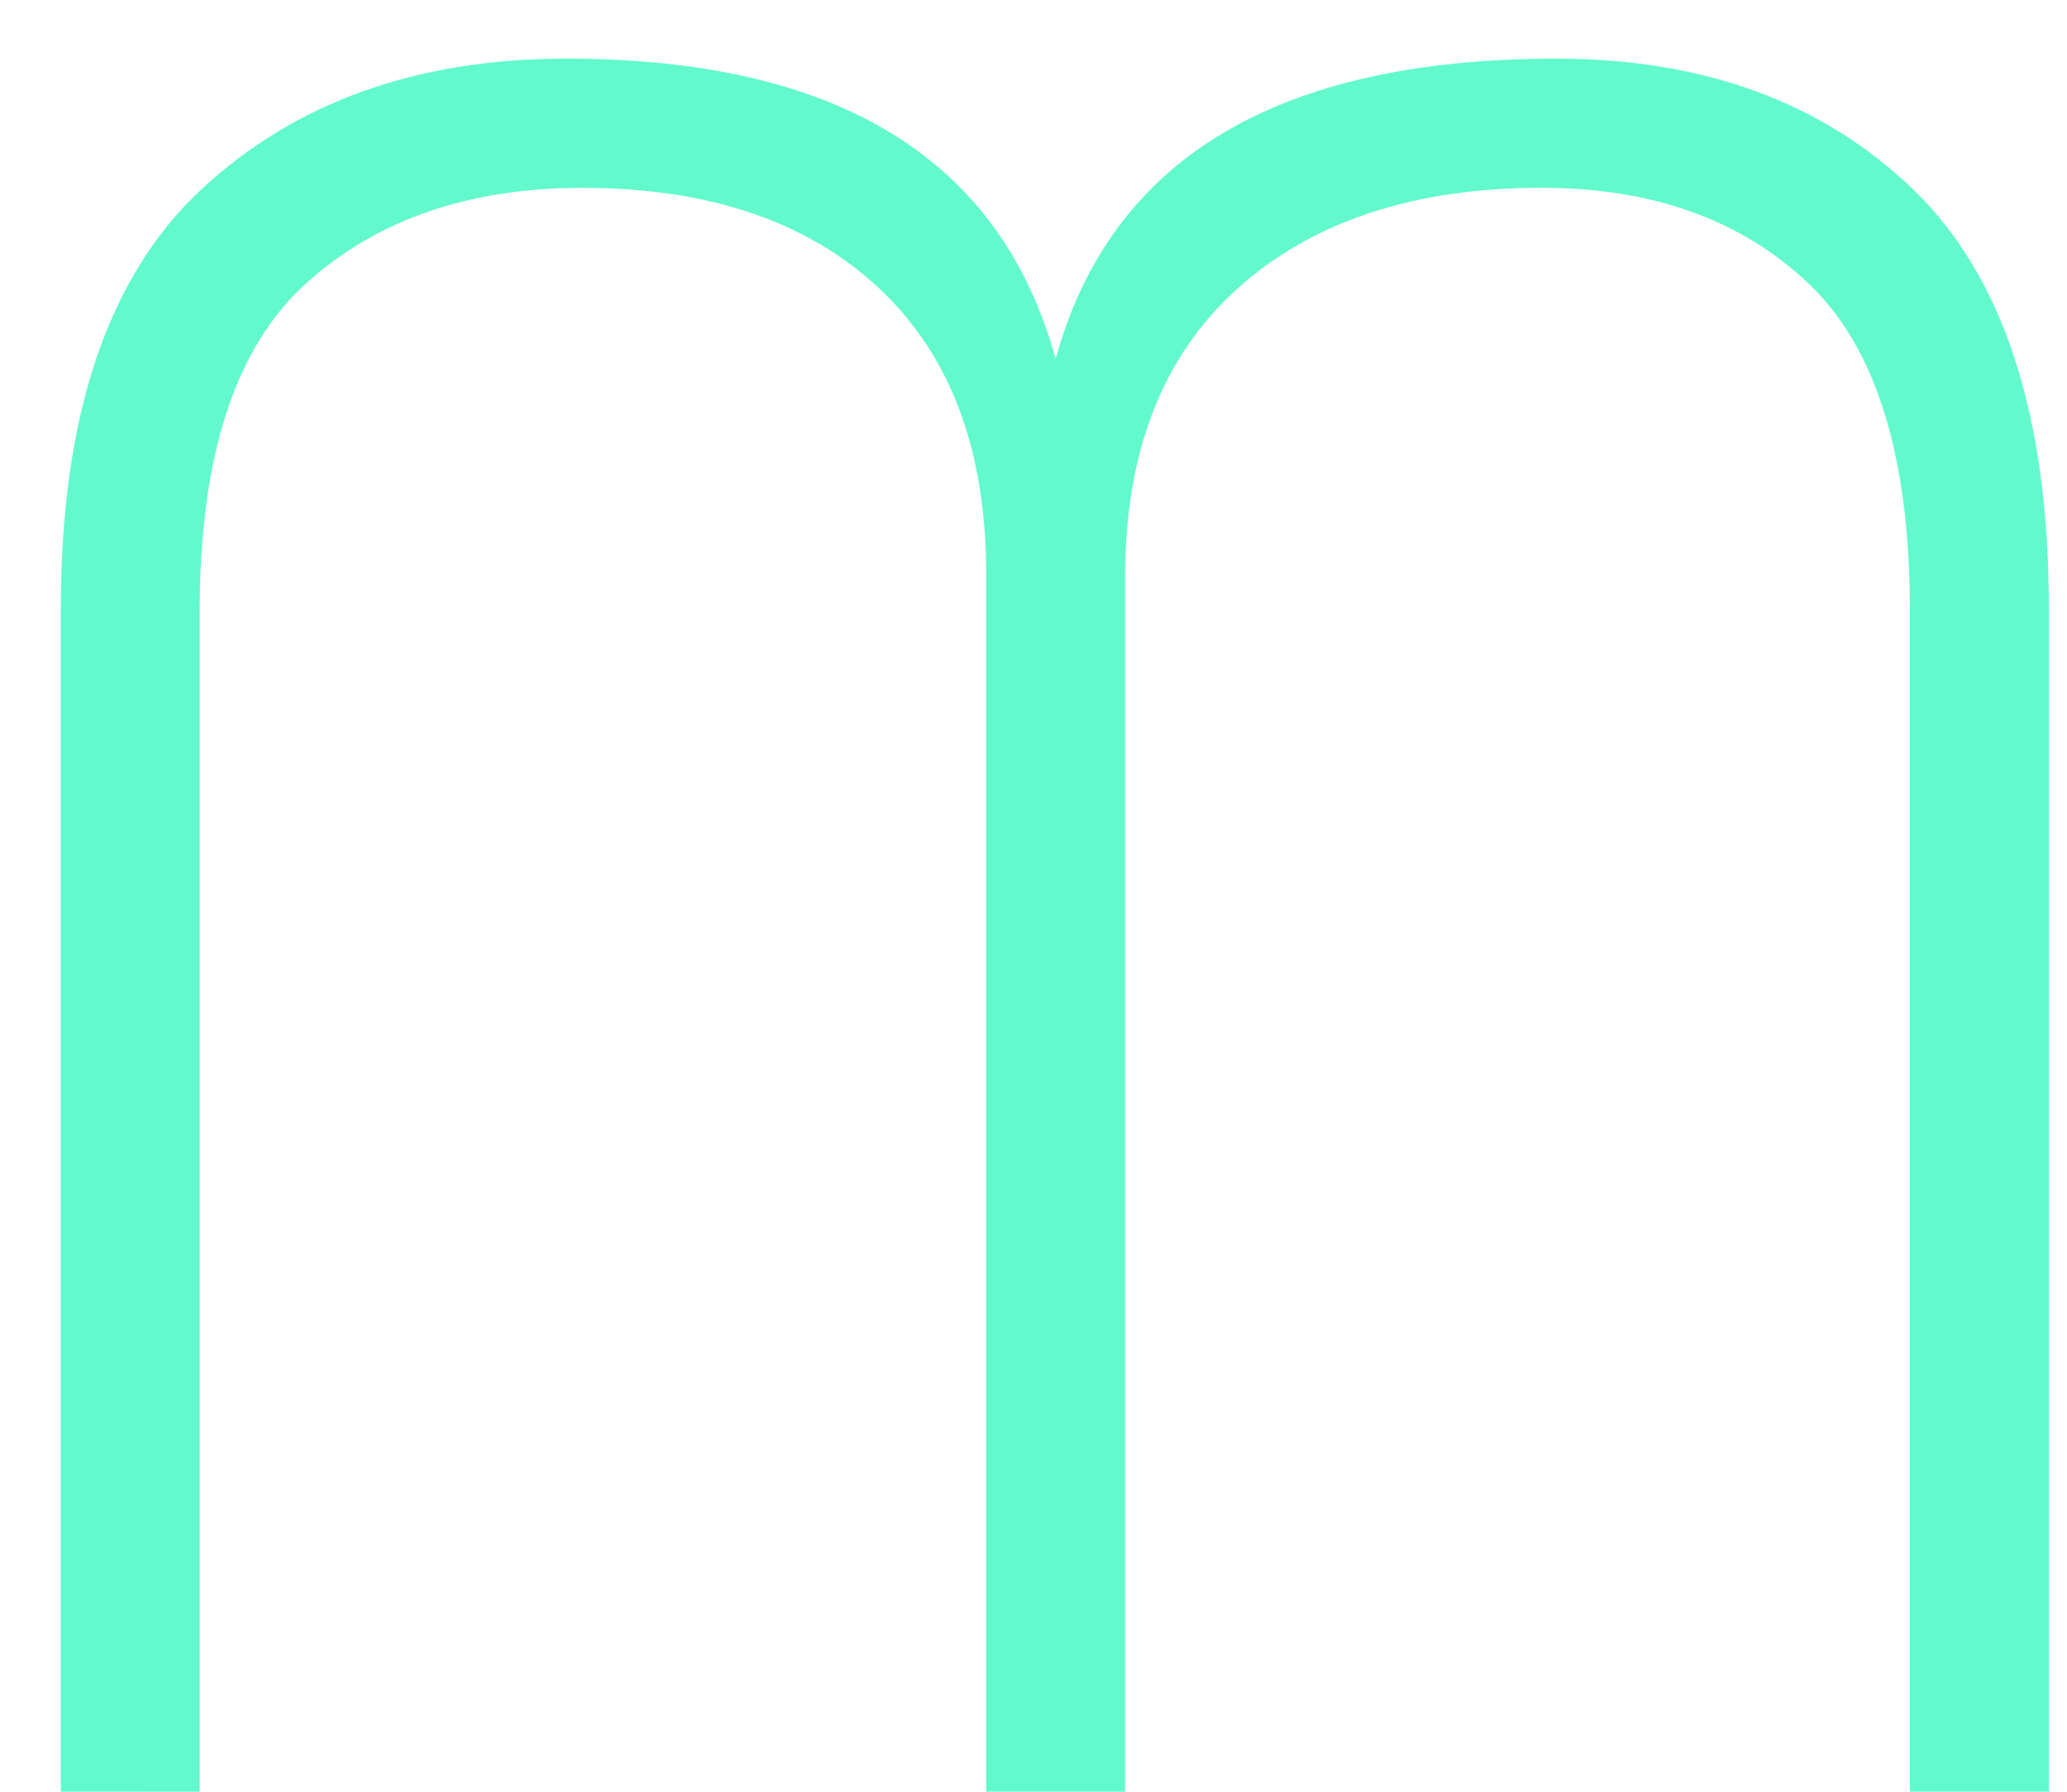
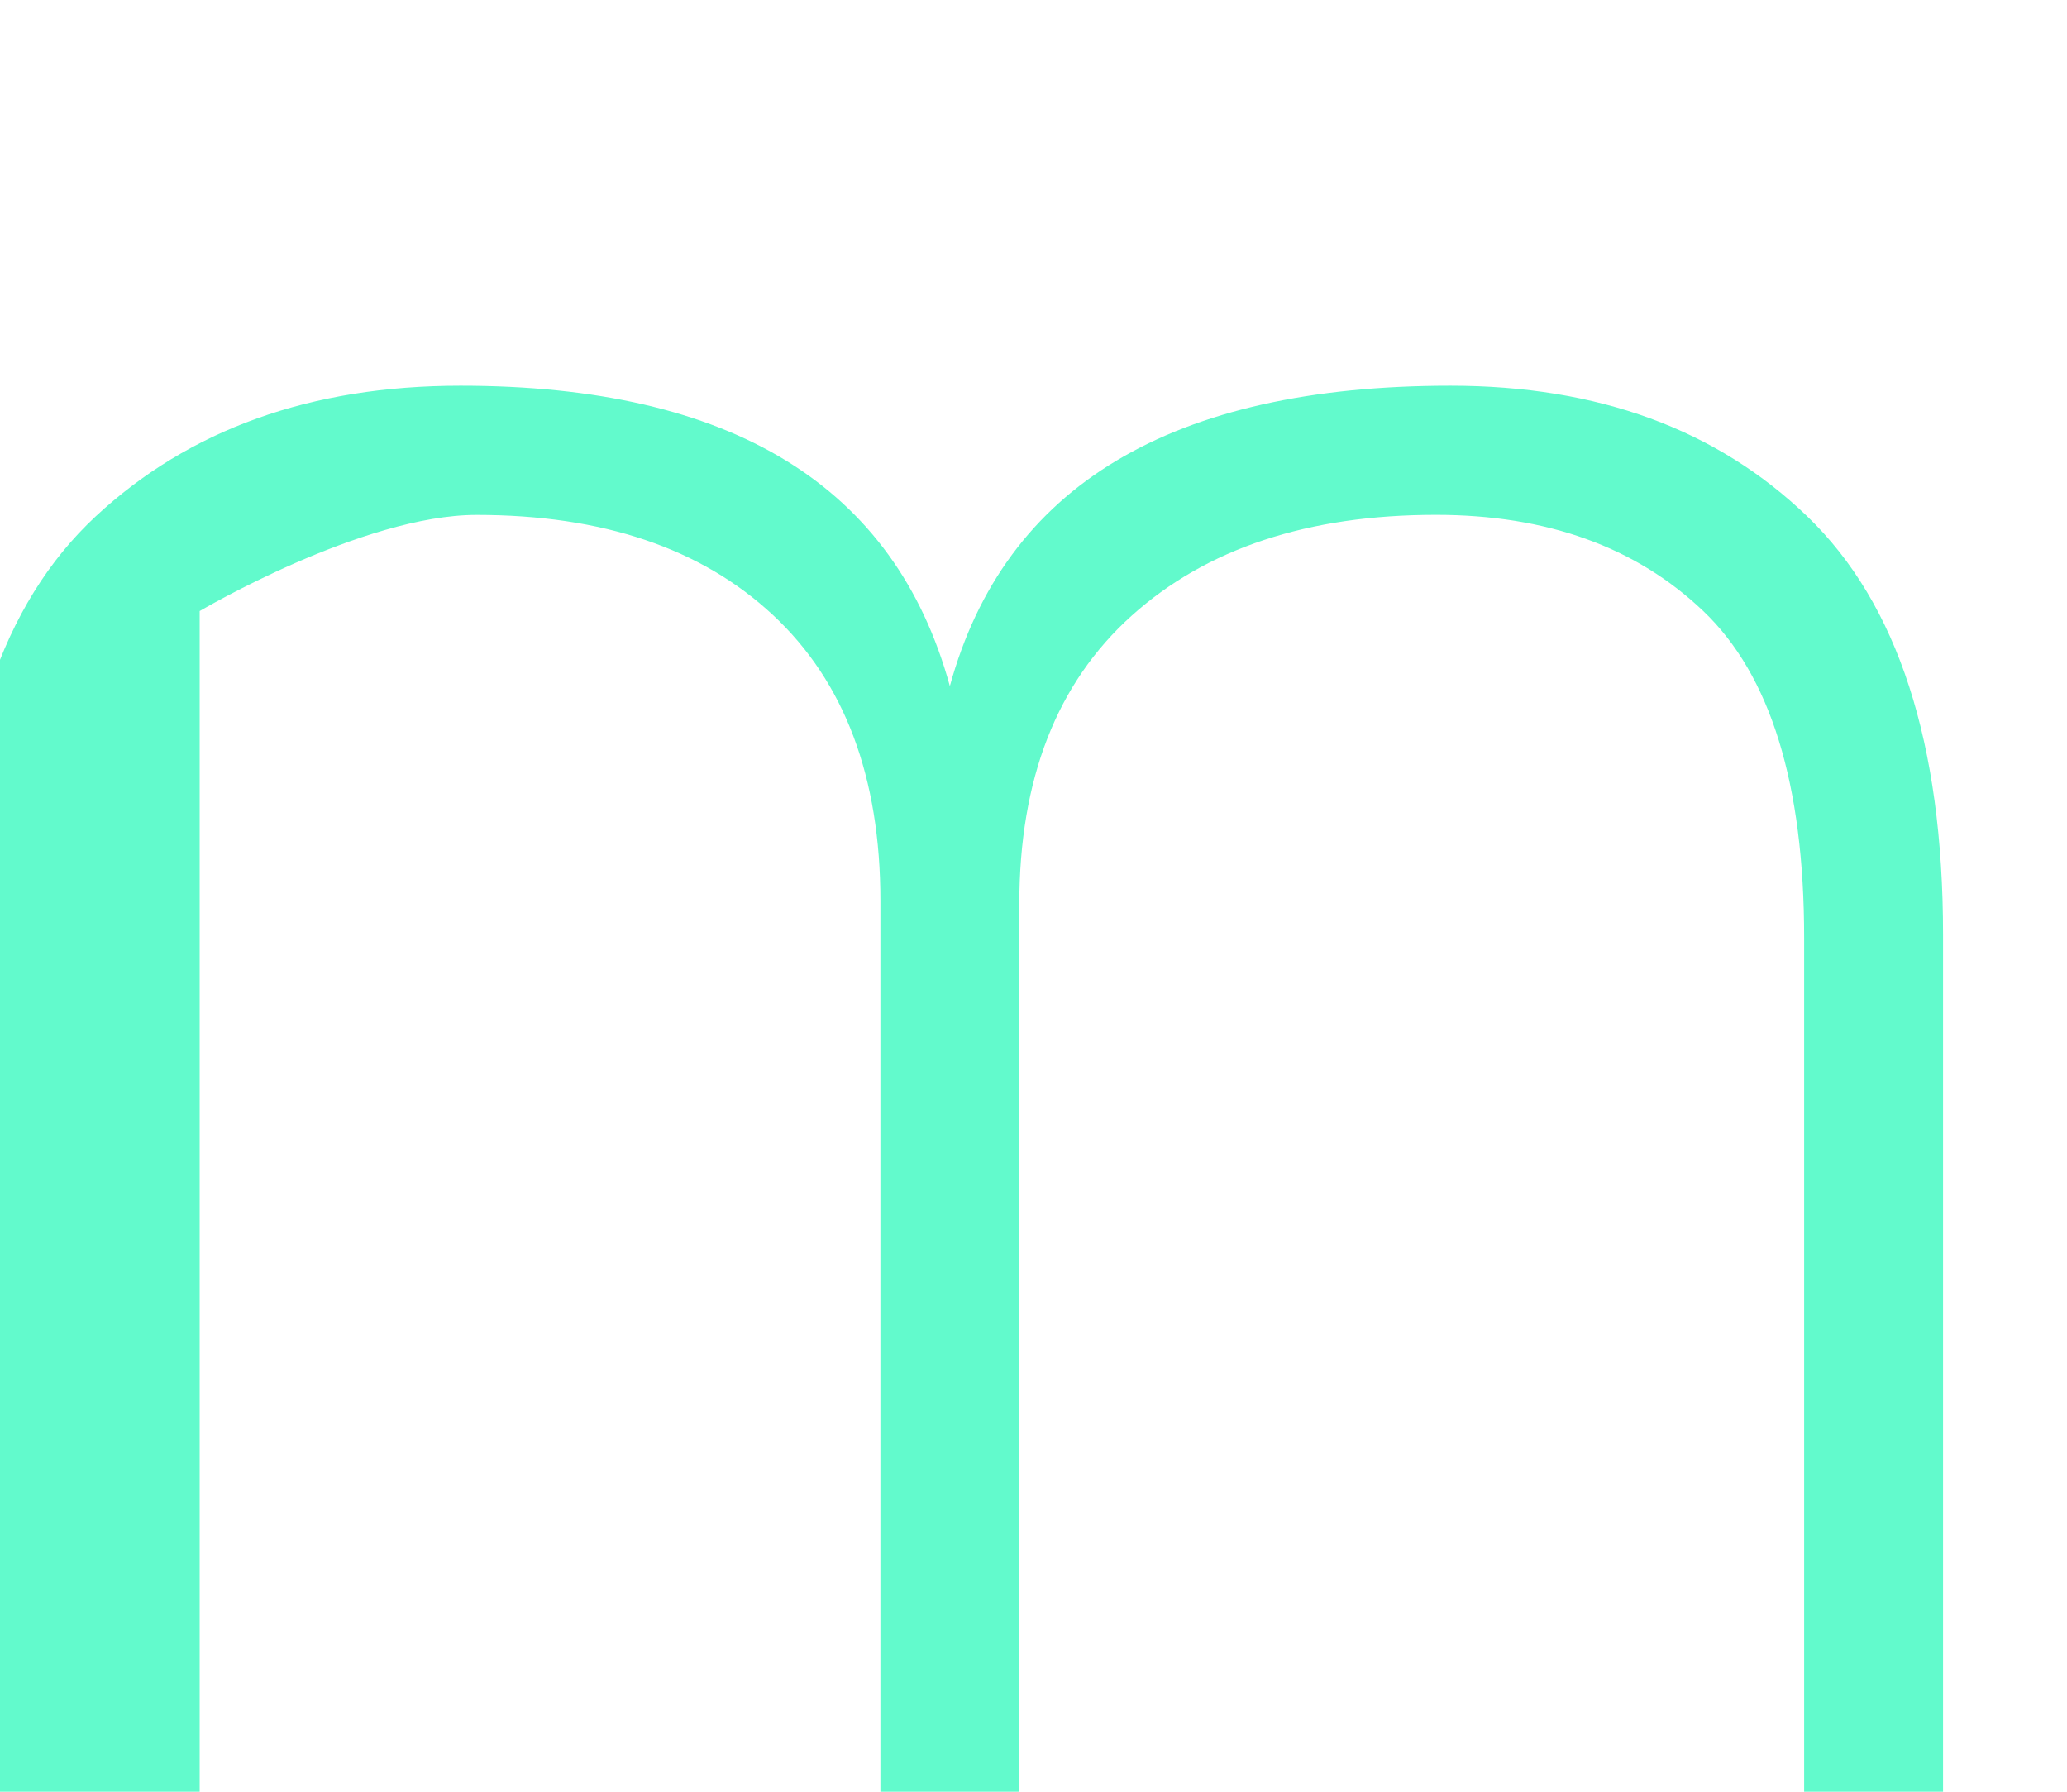
<svg xmlns="http://www.w3.org/2000/svg" height="26" viewBox="0 0 30 26" width="30">
-   <path d="m2.898 26v-17.133c0-2.234.512-3.816 1.535-4.746s2.363-1.395 4.02-1.395c1.828 0 3.262.484 4.301 1.453 1.039.969 1.559 2.352 1.559 4.148v17.672h2.016v-17.625c0-1.812.543-3.207 1.629-4.184 1.086-.977 2.559-1.465 4.418-1.465 1.609 0 2.902.465 3.879 1.395.977.93 1.465 2.512 1.465 4.746v17.133h2.016v-17.18c0-2.781-.656-4.805-1.969-6.07s-3.039-1.898-5.18-1.898c-4.047 0-6.469 1.453-7.266 4.359-.797-2.906-3.164-4.359-7.102-4.359-2.172 0-3.938.633-5.297 1.898s-2.039 3.289-2.039 6.07v17.18z" fill="#62facc" />
+   <path d="m2.898 26v-17.133s2.363-1.395 4.02-1.395c1.828 0 3.262.484 4.301 1.453 1.039.969 1.559 2.352 1.559 4.148v17.672h2.016v-17.625c0-1.812.543-3.207 1.629-4.184 1.086-.977 2.559-1.465 4.418-1.465 1.609 0 2.902.465 3.879 1.395.977.93 1.465 2.512 1.465 4.746v17.133h2.016v-17.18c0-2.781-.656-4.805-1.969-6.07s-3.039-1.898-5.18-1.898c-4.047 0-6.469 1.453-7.266 4.359-.797-2.906-3.164-4.359-7.102-4.359-2.172 0-3.938.633-5.297 1.898s-2.039 3.289-2.039 6.07v17.18z" fill="#62facc" />
</svg>